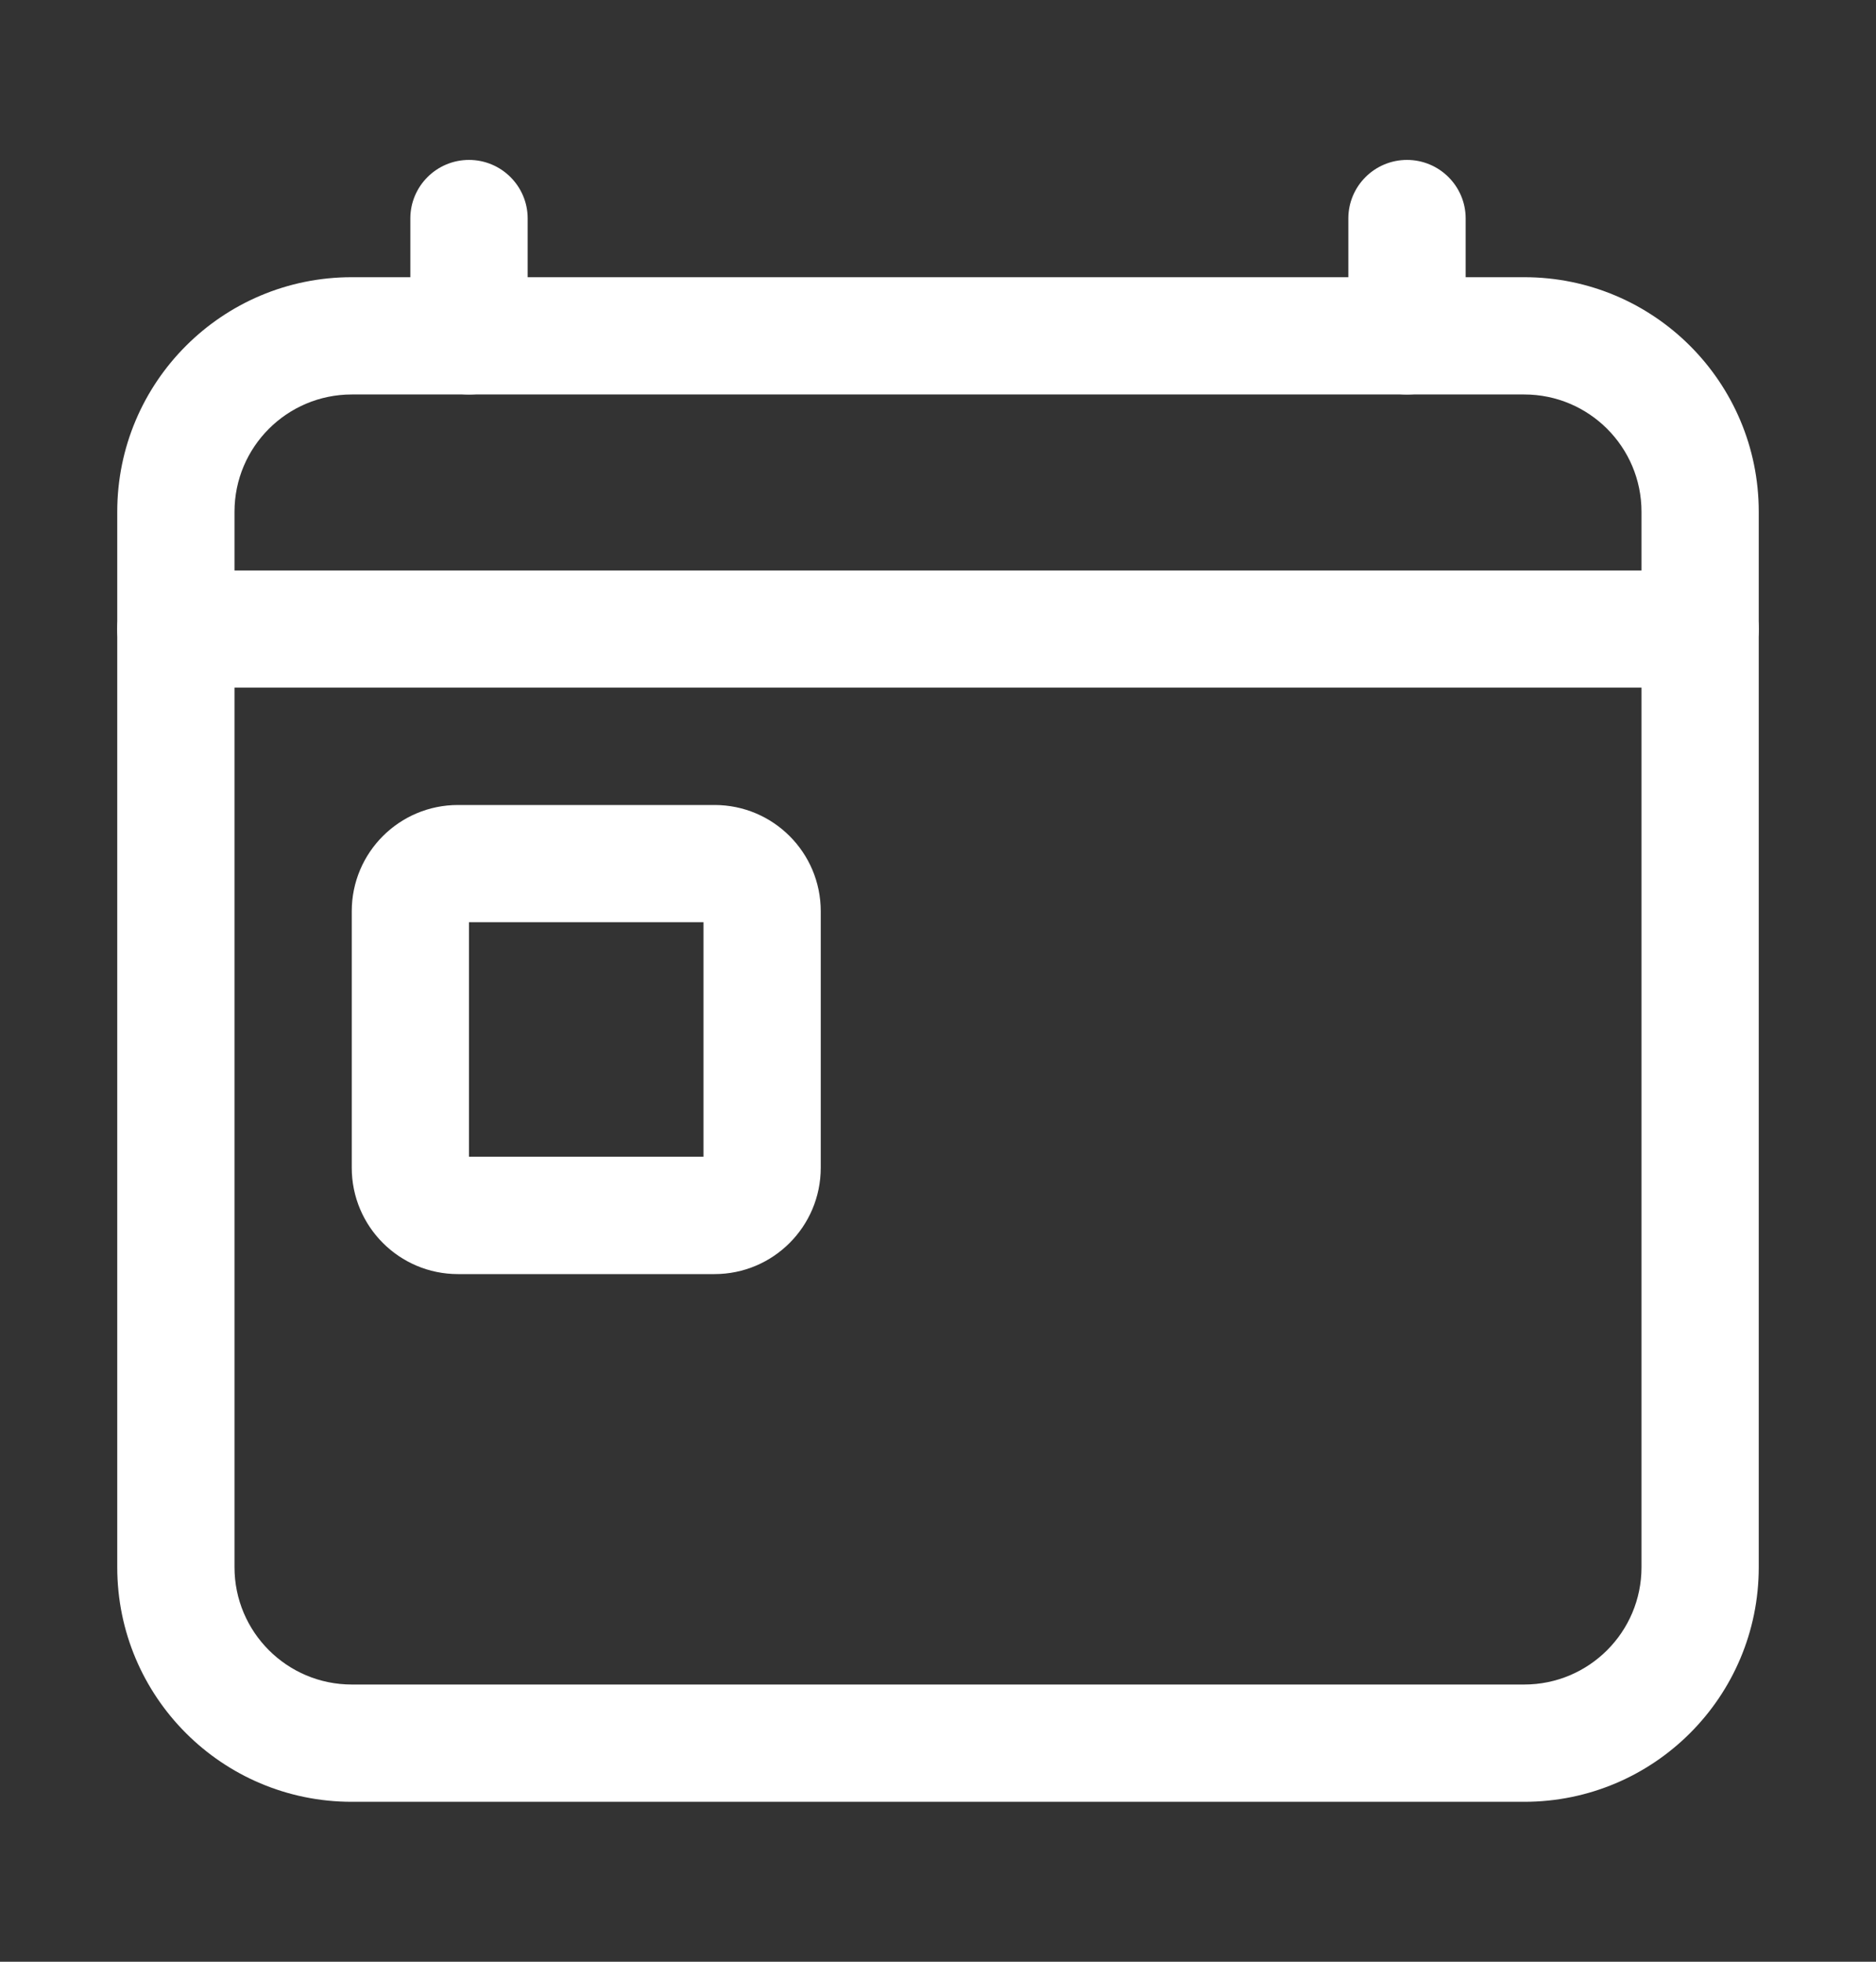
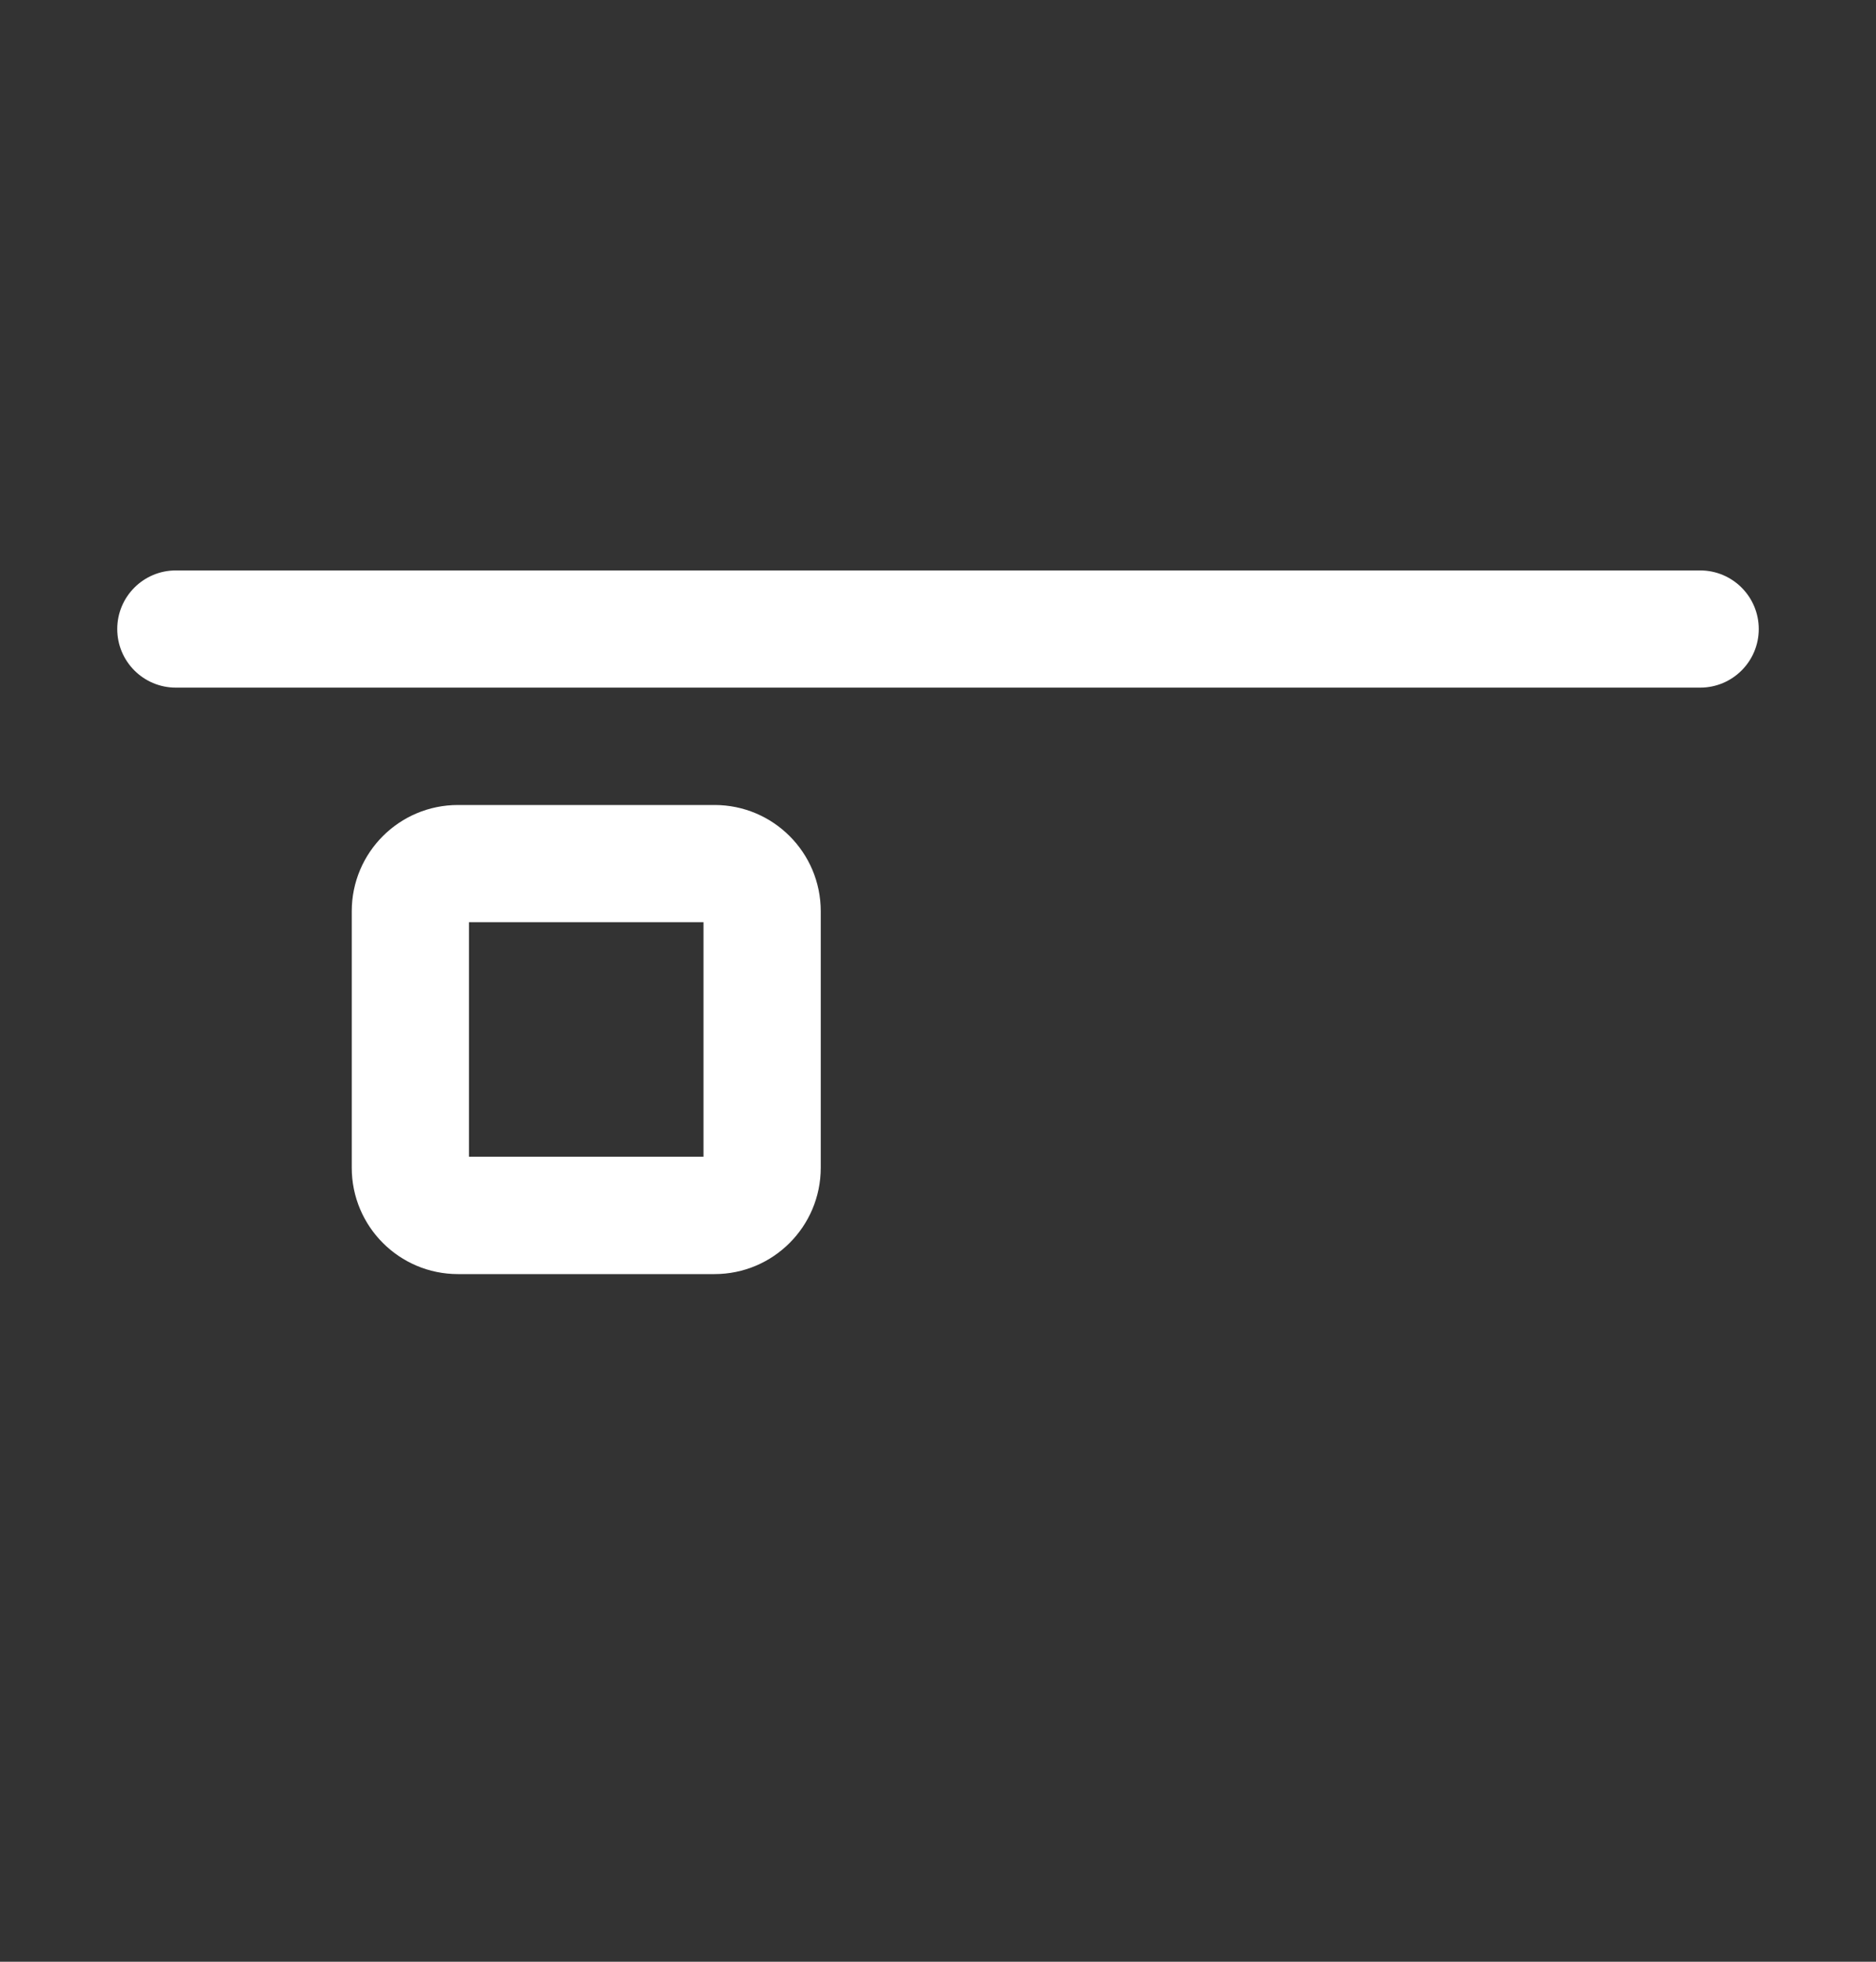
<svg xmlns="http://www.w3.org/2000/svg" width="22" height="23" viewBox="0 0 22 23" fill="none">
  <rect x="0" y="0" width="22" height="23" fill="#333333" stroke="none" />
-   <path fill-rule="evenodd" clip-rule="evenodd" d="M4.125 4.625C3.366 4.625 2.75 5.241 2.75 6V18.375C2.75 19.134 3.366 19.75 4.125 19.75H17.875C18.634 19.75 19.25 19.134 19.25 18.375V6C19.25 5.241 18.634 4.625 17.875 4.625H4.125ZM1.375 6C1.375 4.481 2.606 3.25 4.125 3.25H17.875C19.394 3.25 20.625 4.481 20.625 6V18.375C20.625 19.894 19.394 21.125 17.875 21.125H4.125C2.606 21.125 1.375 19.894 1.375 18.375V6Z" fill="white" />
-   <path fill-rule="evenodd" clip-rule="evenodd" d="M5.5 1.875C5.88 1.875 6.188 2.183 6.188 2.562V3.938C6.188 4.317 5.88 4.625 5.5 4.625C5.12 4.625 4.812 4.317 4.812 3.938V2.562C4.812 2.183 5.12 1.875 5.5 1.875Z" fill="white" />
-   <path fill-rule="evenodd" clip-rule="evenodd" d="M16.5 1.875C16.88 1.875 17.188 2.183 17.188 2.562V3.938C17.188 4.317 16.88 4.625 16.5 4.625C16.12 4.625 15.812 4.317 15.812 3.938V2.562C15.812 2.183 16.12 1.875 16.5 1.875Z" fill="white" />
  <path fill-rule="evenodd" clip-rule="evenodd" d="M5.5 10.812V13.562H8.25V10.812H5.5ZM4.125 10.684C4.125 9.995 4.683 9.438 5.371 9.438H8.379C9.067 9.438 9.625 9.995 9.625 10.684V13.691C9.625 14.38 9.067 14.938 8.379 14.938H5.371C4.683 14.938 4.125 14.38 4.125 13.691V10.684Z" fill="white" />
  <path fill-rule="evenodd" clip-rule="evenodd" d="M1.375 7.375C1.375 6.995 1.683 6.688 2.062 6.688H19.938C20.317 6.688 20.625 6.995 20.625 7.375C20.625 7.755 20.317 8.062 19.938 8.062H2.062C1.683 8.062 1.375 7.755 1.375 7.375Z" fill="white" />
</svg>